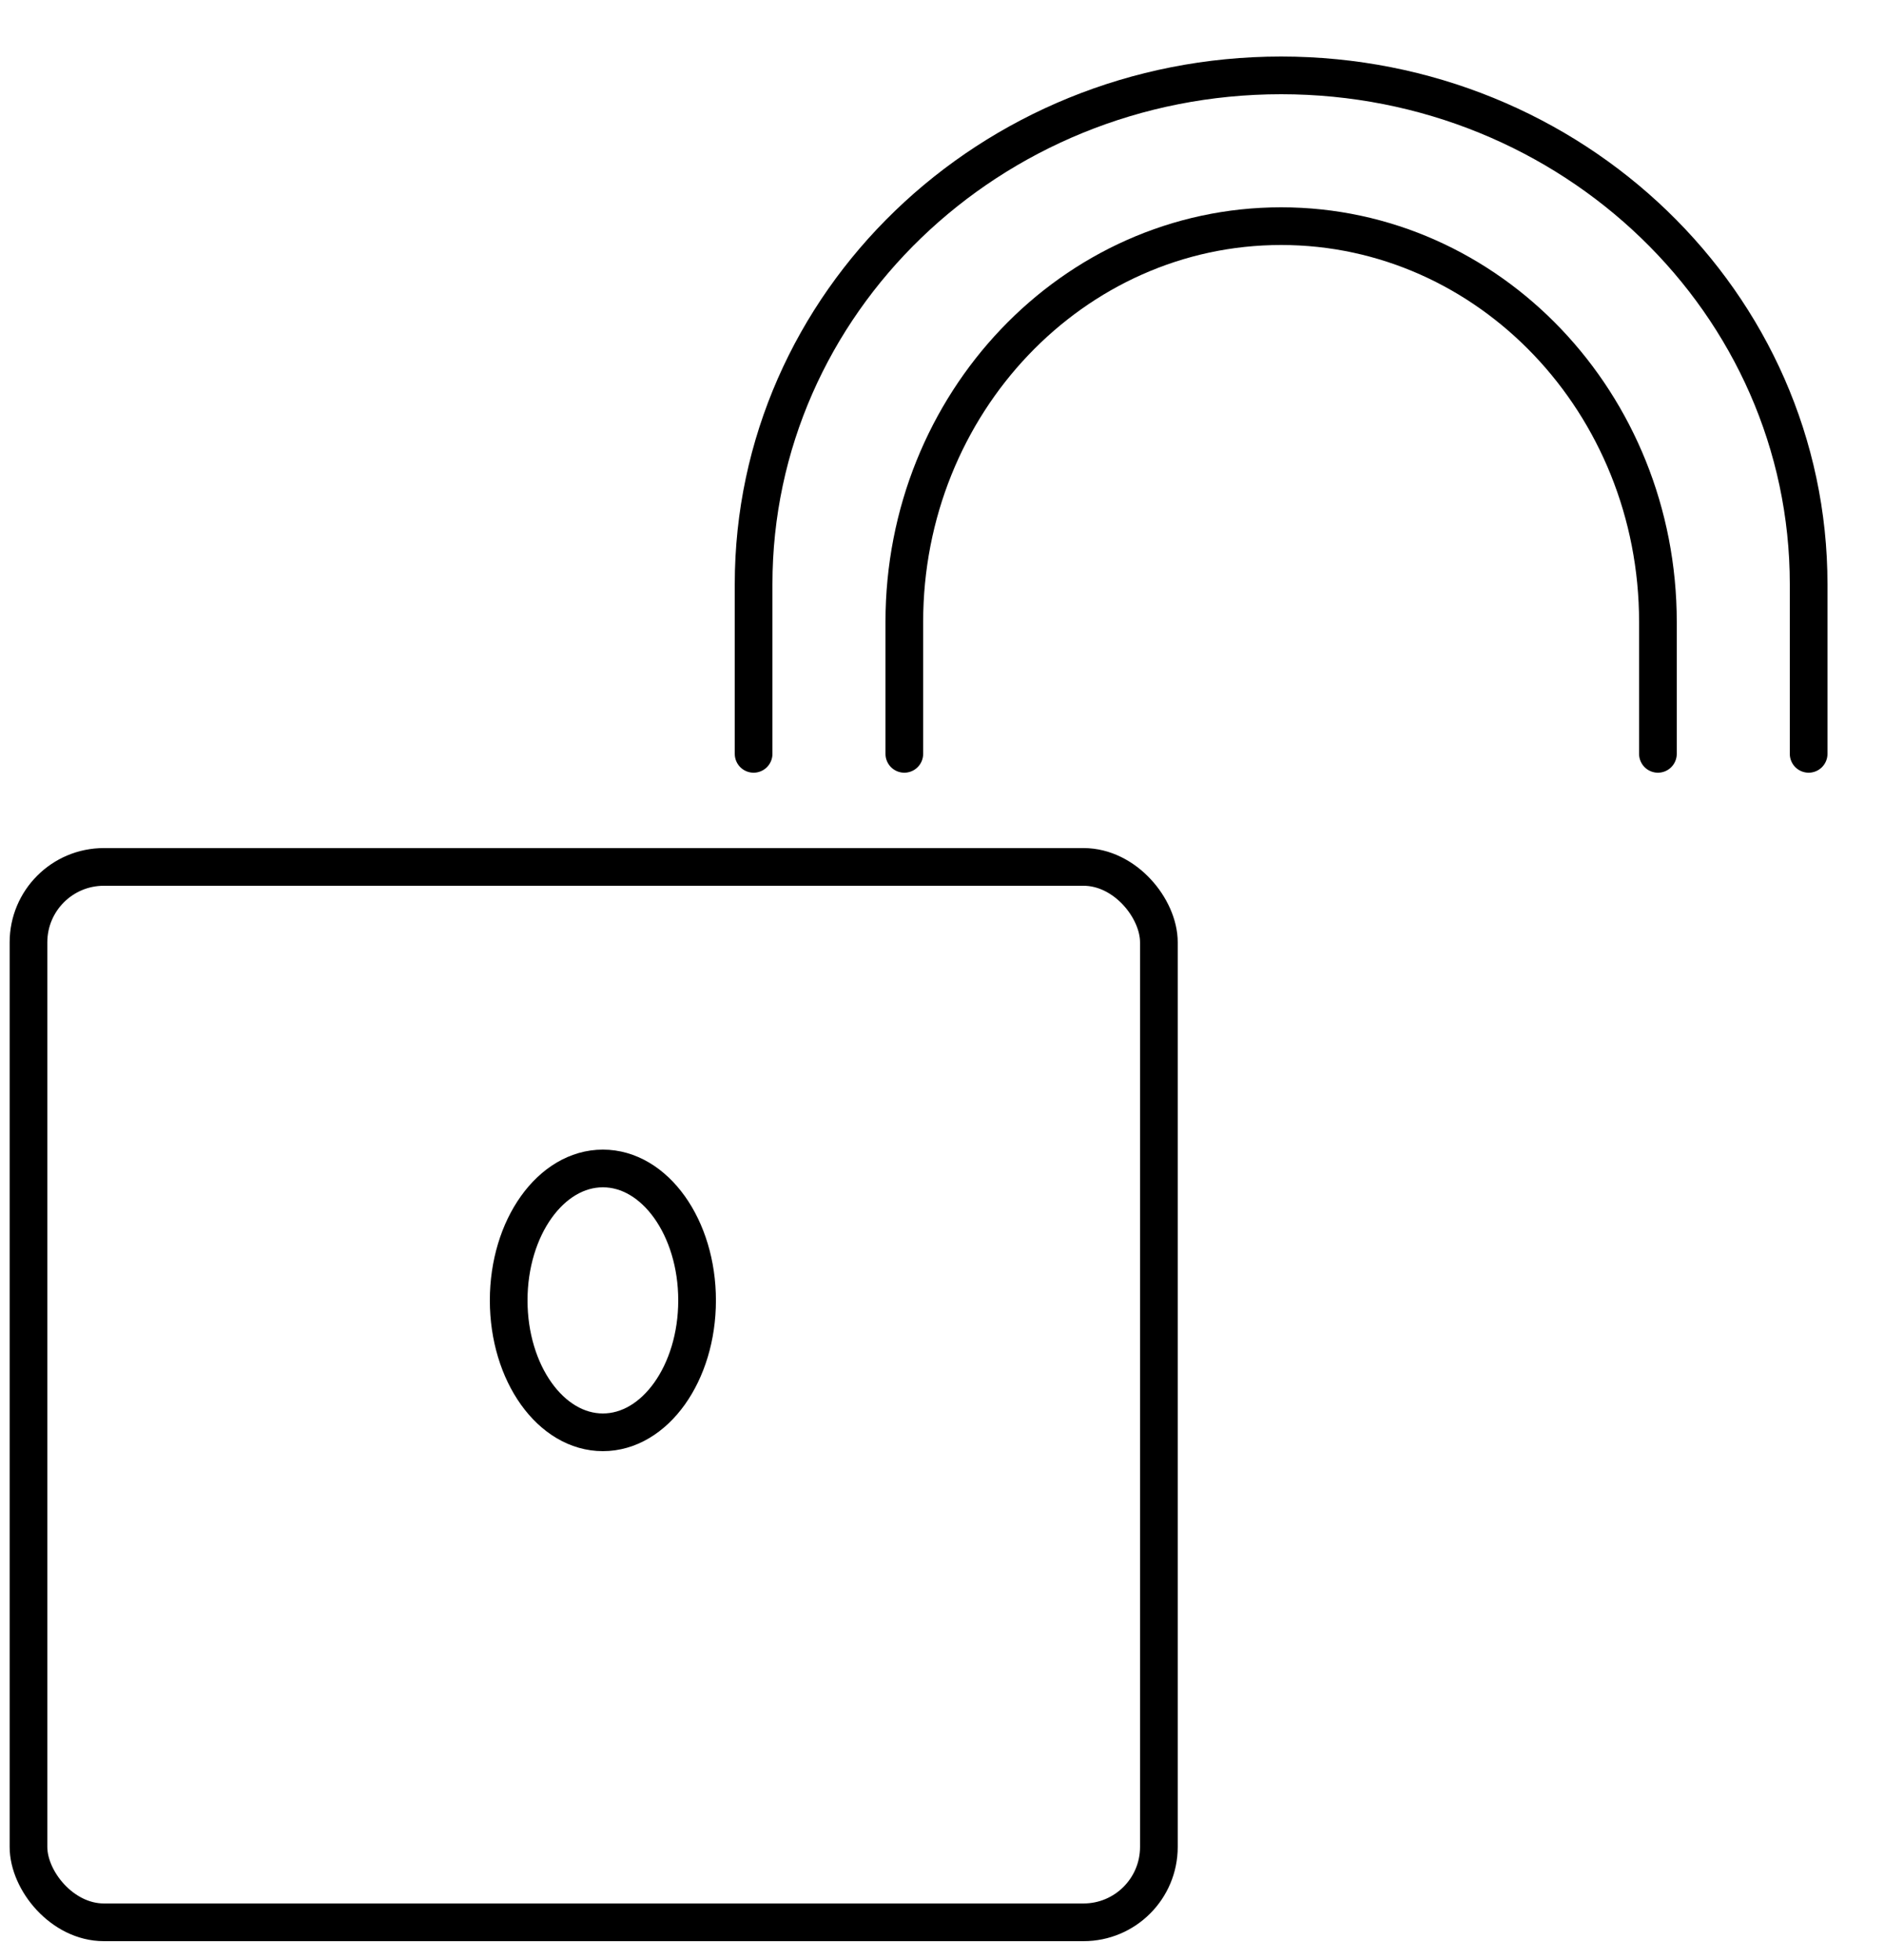
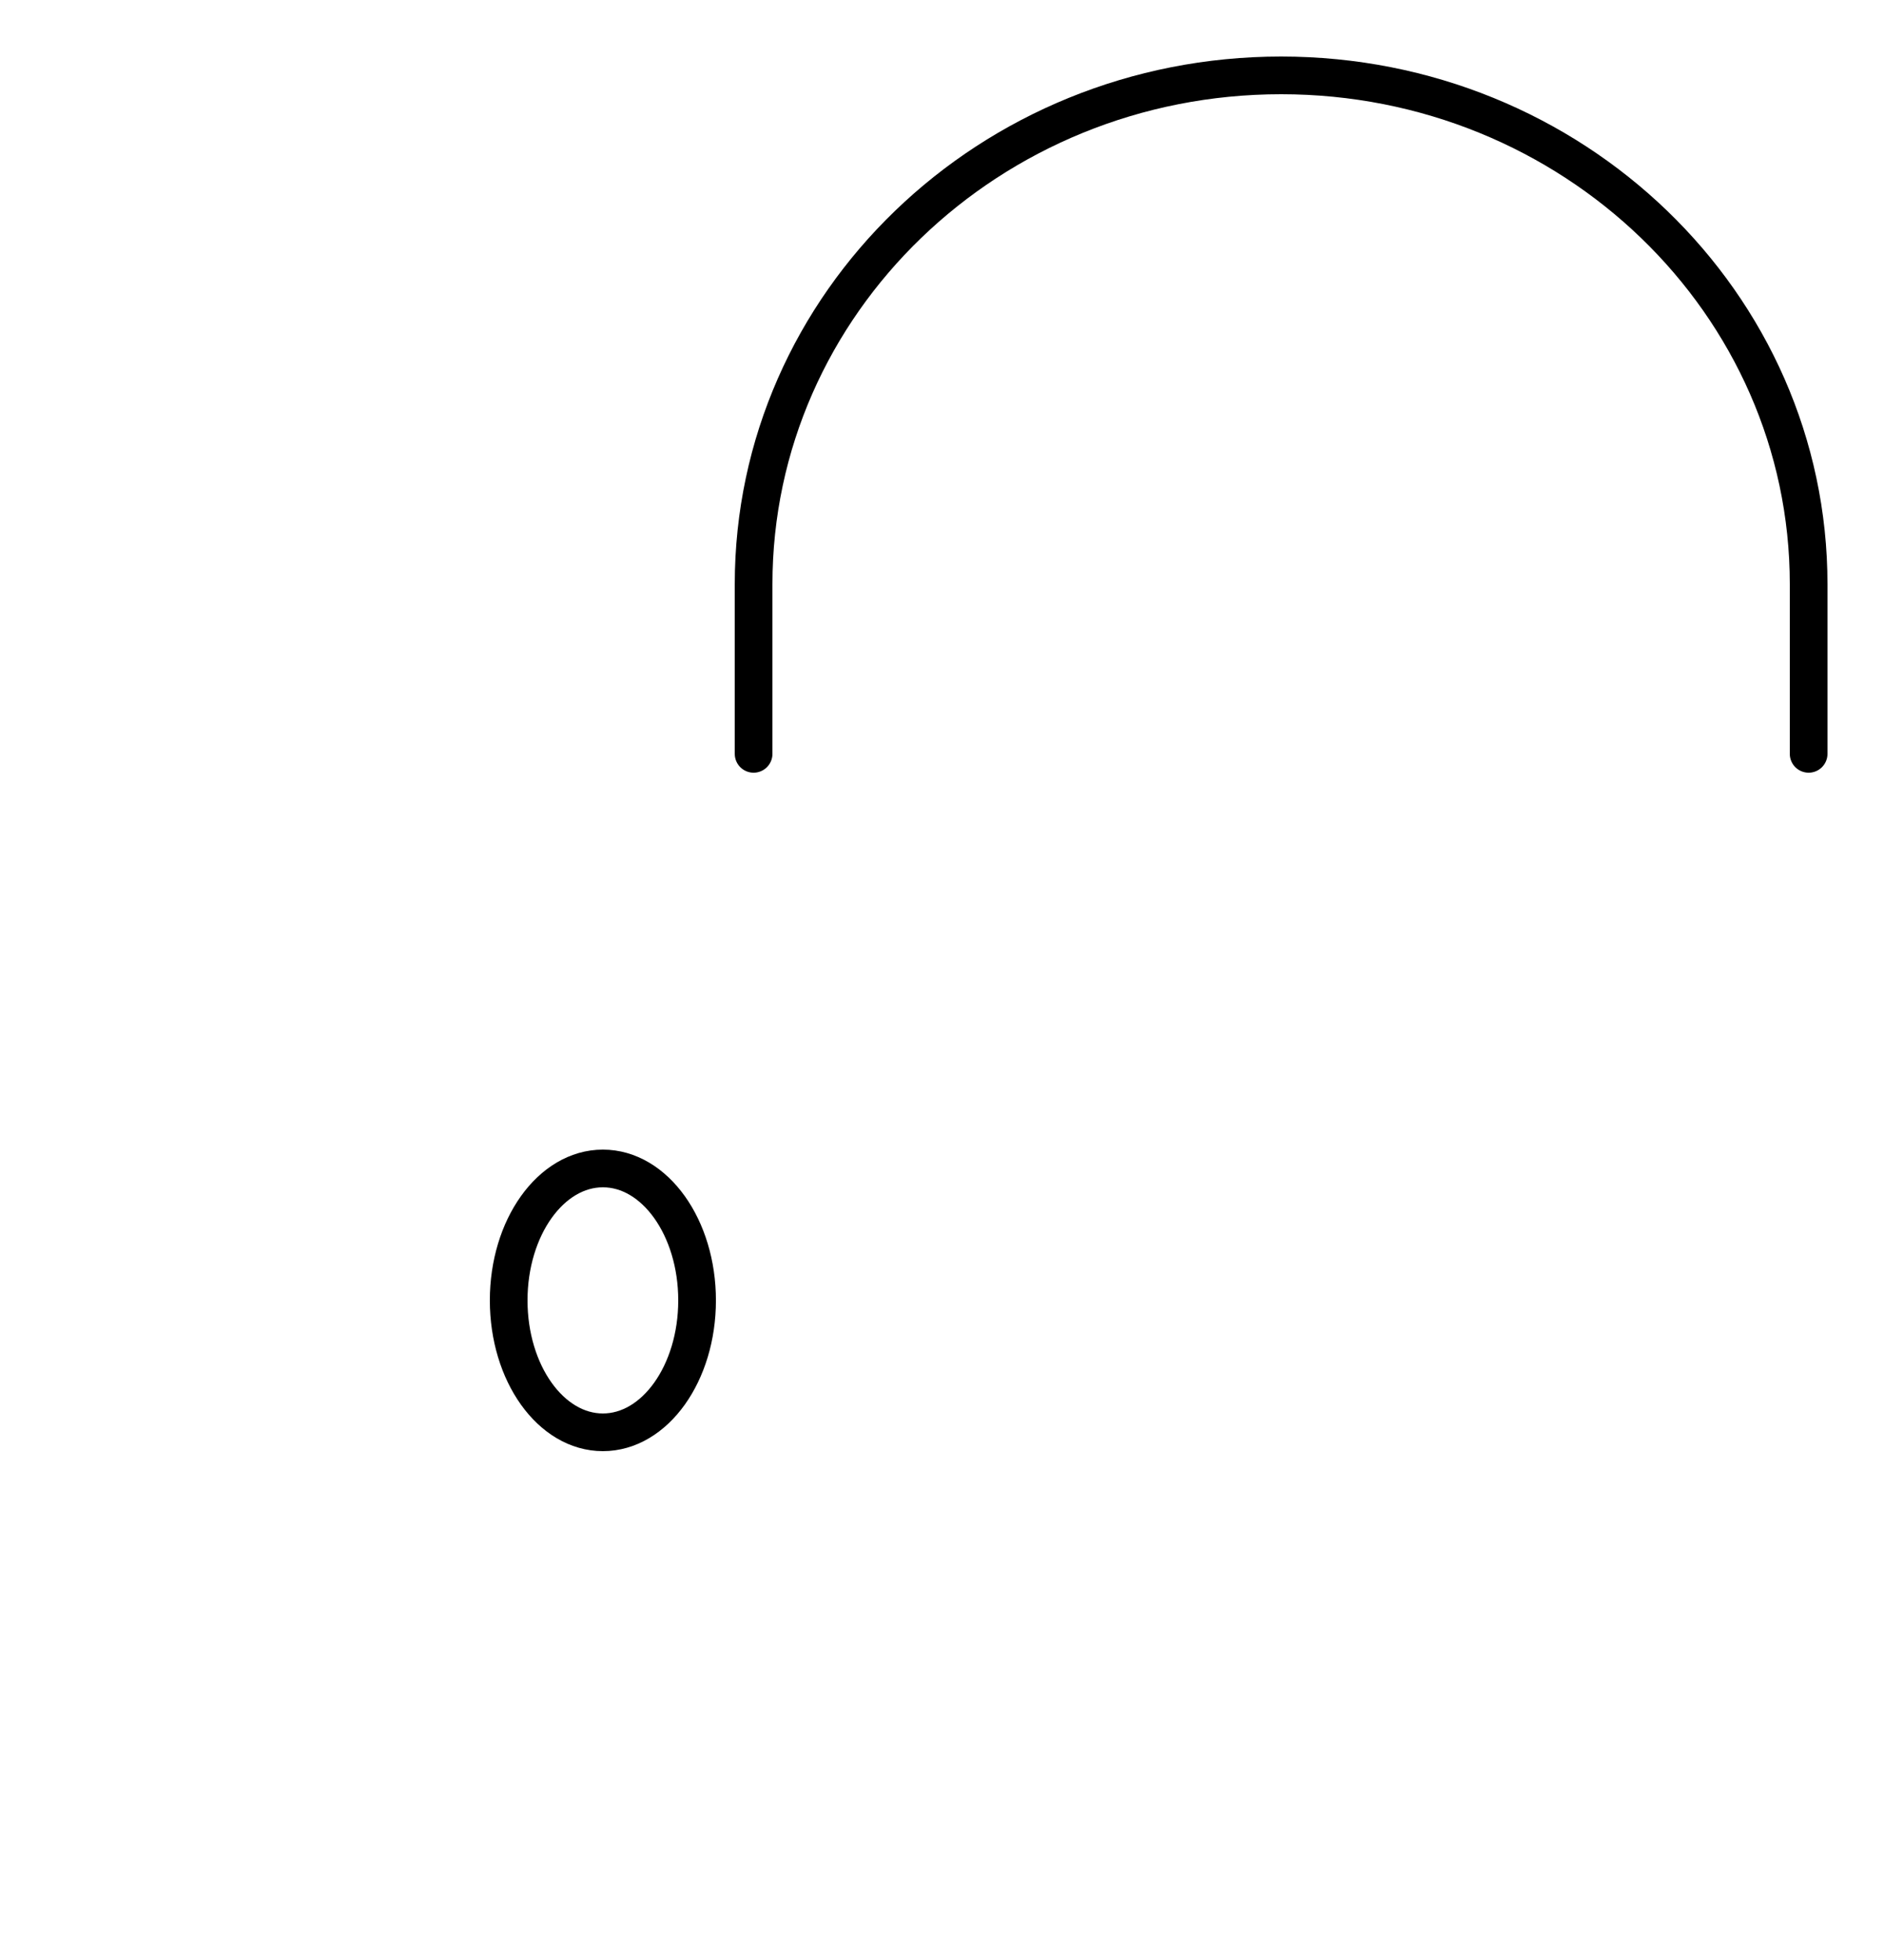
<svg xmlns="http://www.w3.org/2000/svg" width="25px" height="26px" viewBox="0 0 25 26" version="1.1">
  <title>unlock</title>
  <desc>Created with Sketch.</desc>
  <g id="images-icons" stroke="none" stroke-width="1" fill="none" fill-rule="evenodd" stroke-linecap="round" stroke-linejoin="round">
    <g id="Artboard" transform="translate(-568, -214)" stroke="#000000" stroke-width="0.5">
      <g id="unlock" transform="translate(568, 215)">
        <g id="Light">
-           <rect id="Rectangle-path" x="0.378" y="10.5" width="15" height="14" rx="1" />
          <path d="M10,9 L10,6.75 C10,3.022 13.134,0 17,0 C20.866,0 24,3.022 24,6.75 L24,9" id="Shape" />
-           <path d="M12,9 L12,7.25 C12,4.351 14.239,2 17,2 C19.761,2 22,4.351 22,7.25 L22,9" id="Shape" />
          <ellipse id="Oval" cx="8" cy="16.25" rx="1.25" ry="1.75" />
        </g>
      </g>
    </g>
  </g>
</svg>